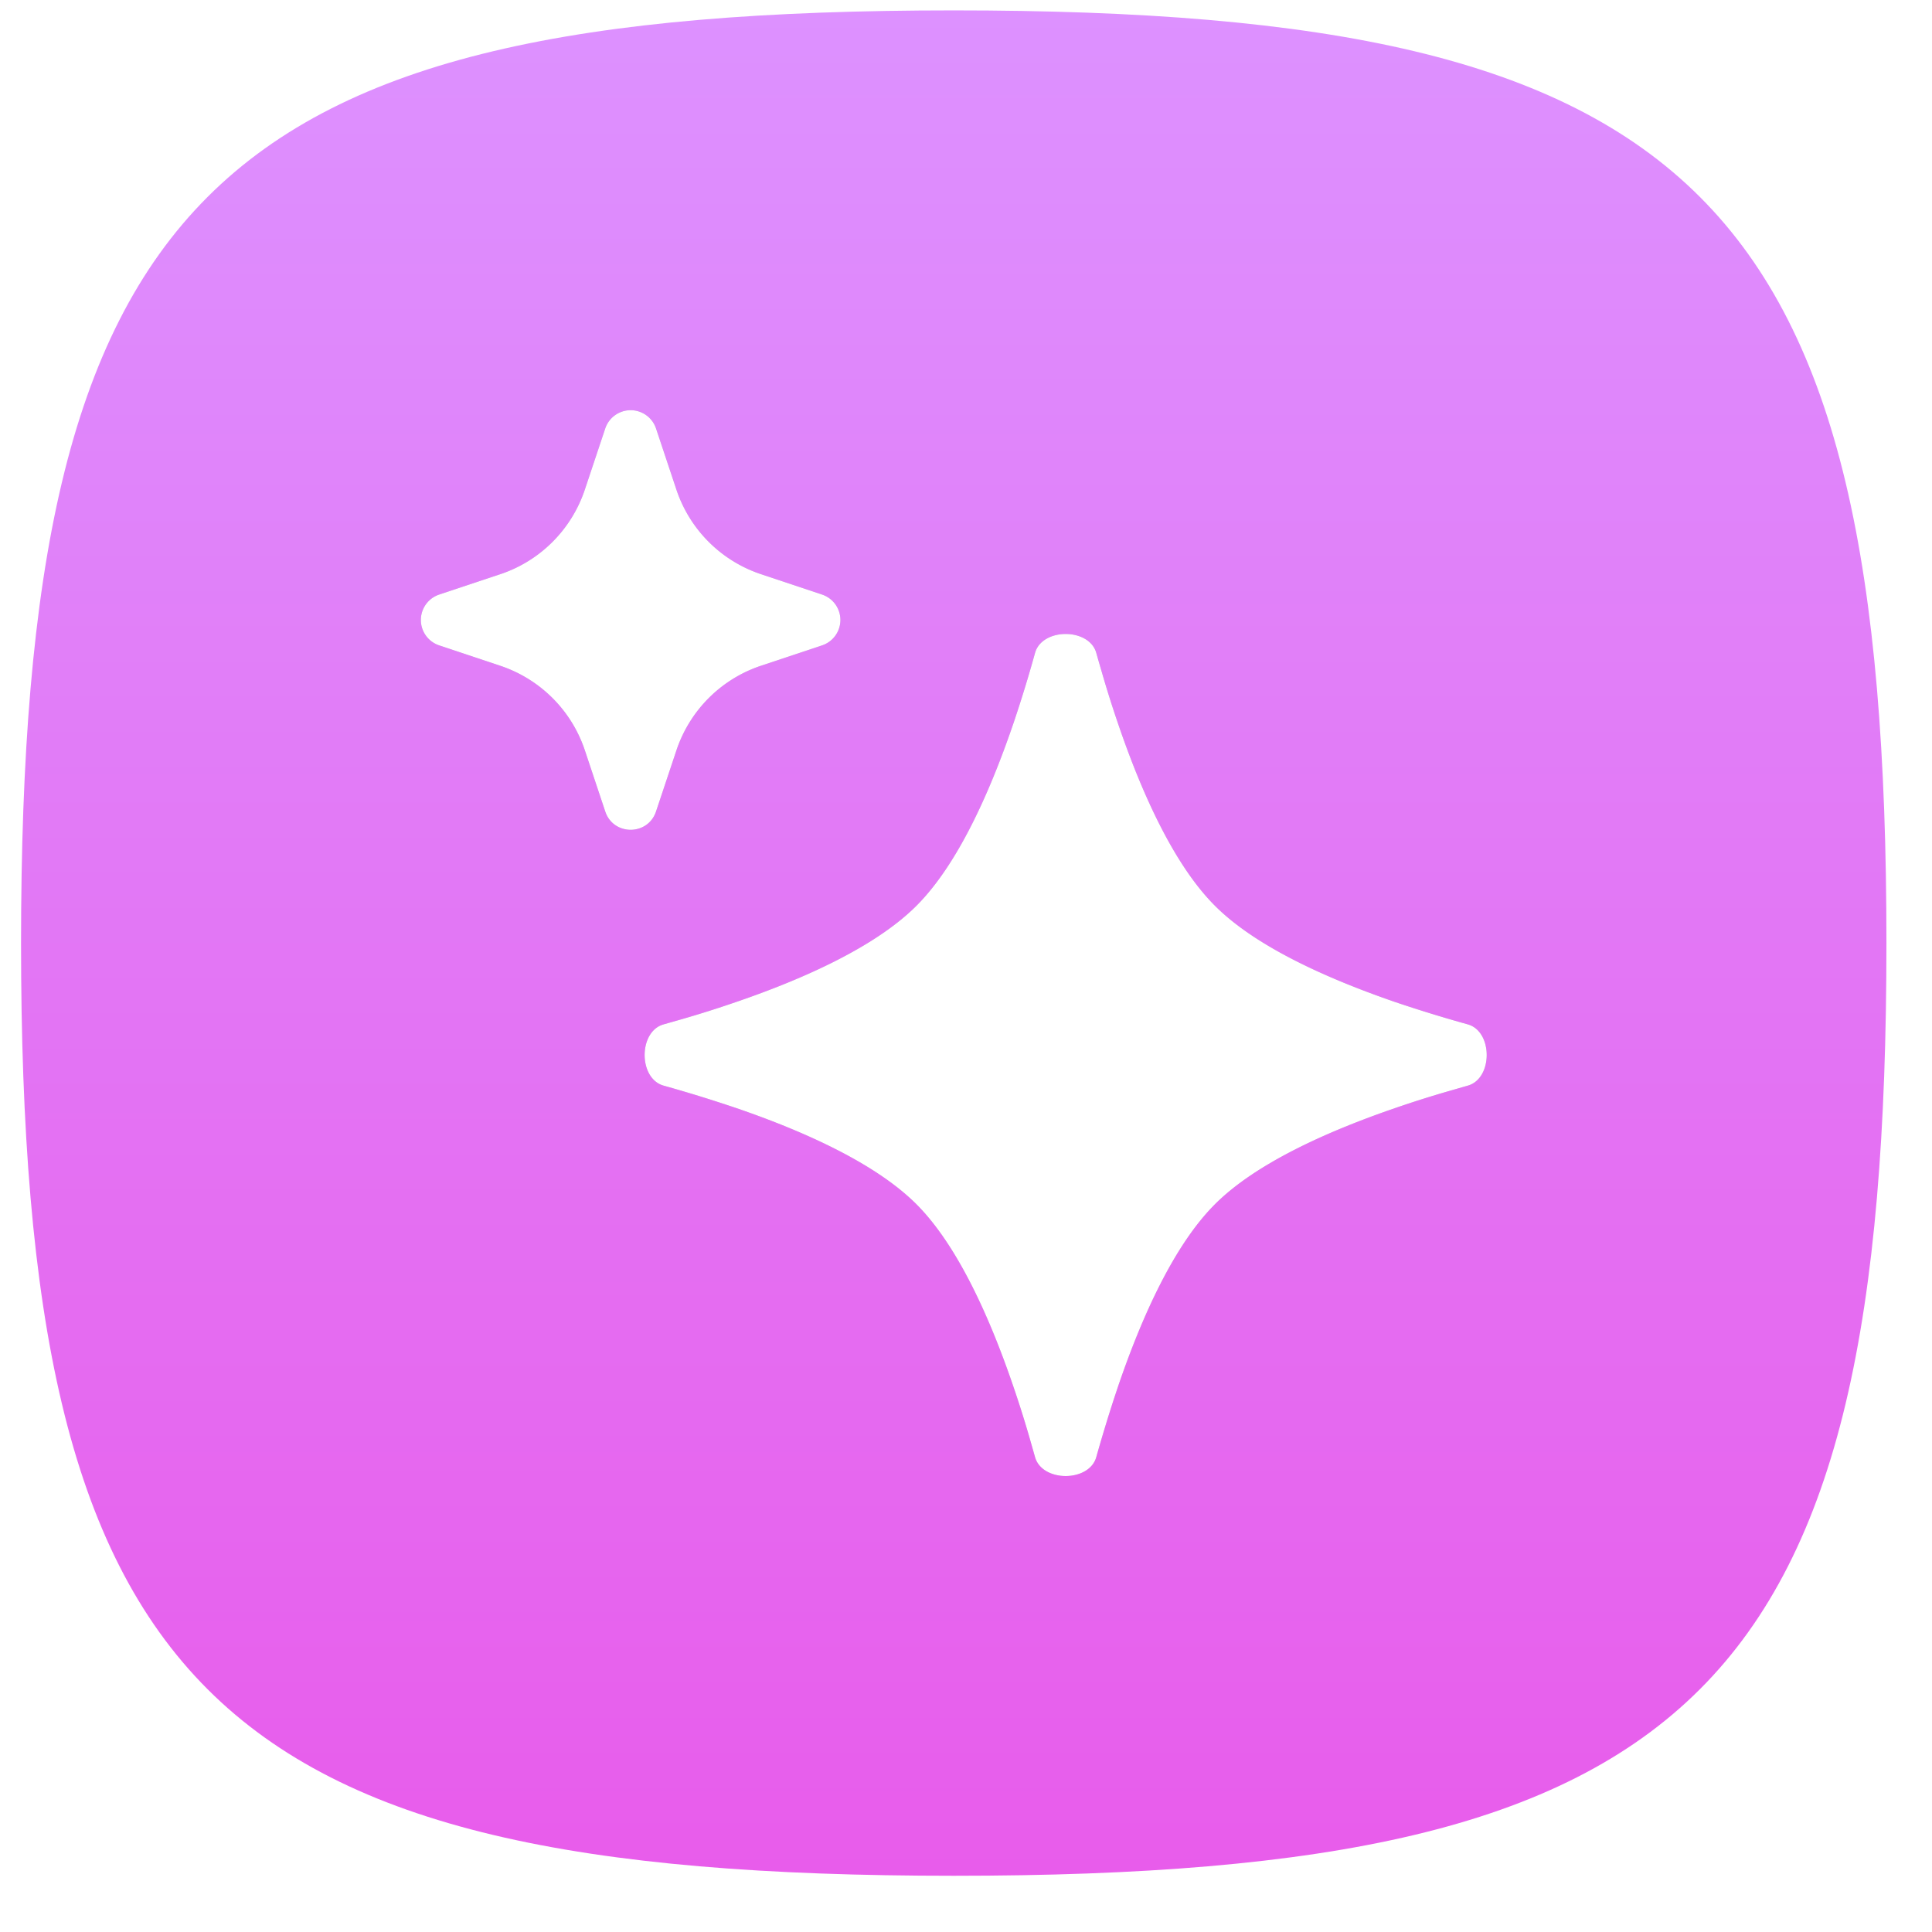
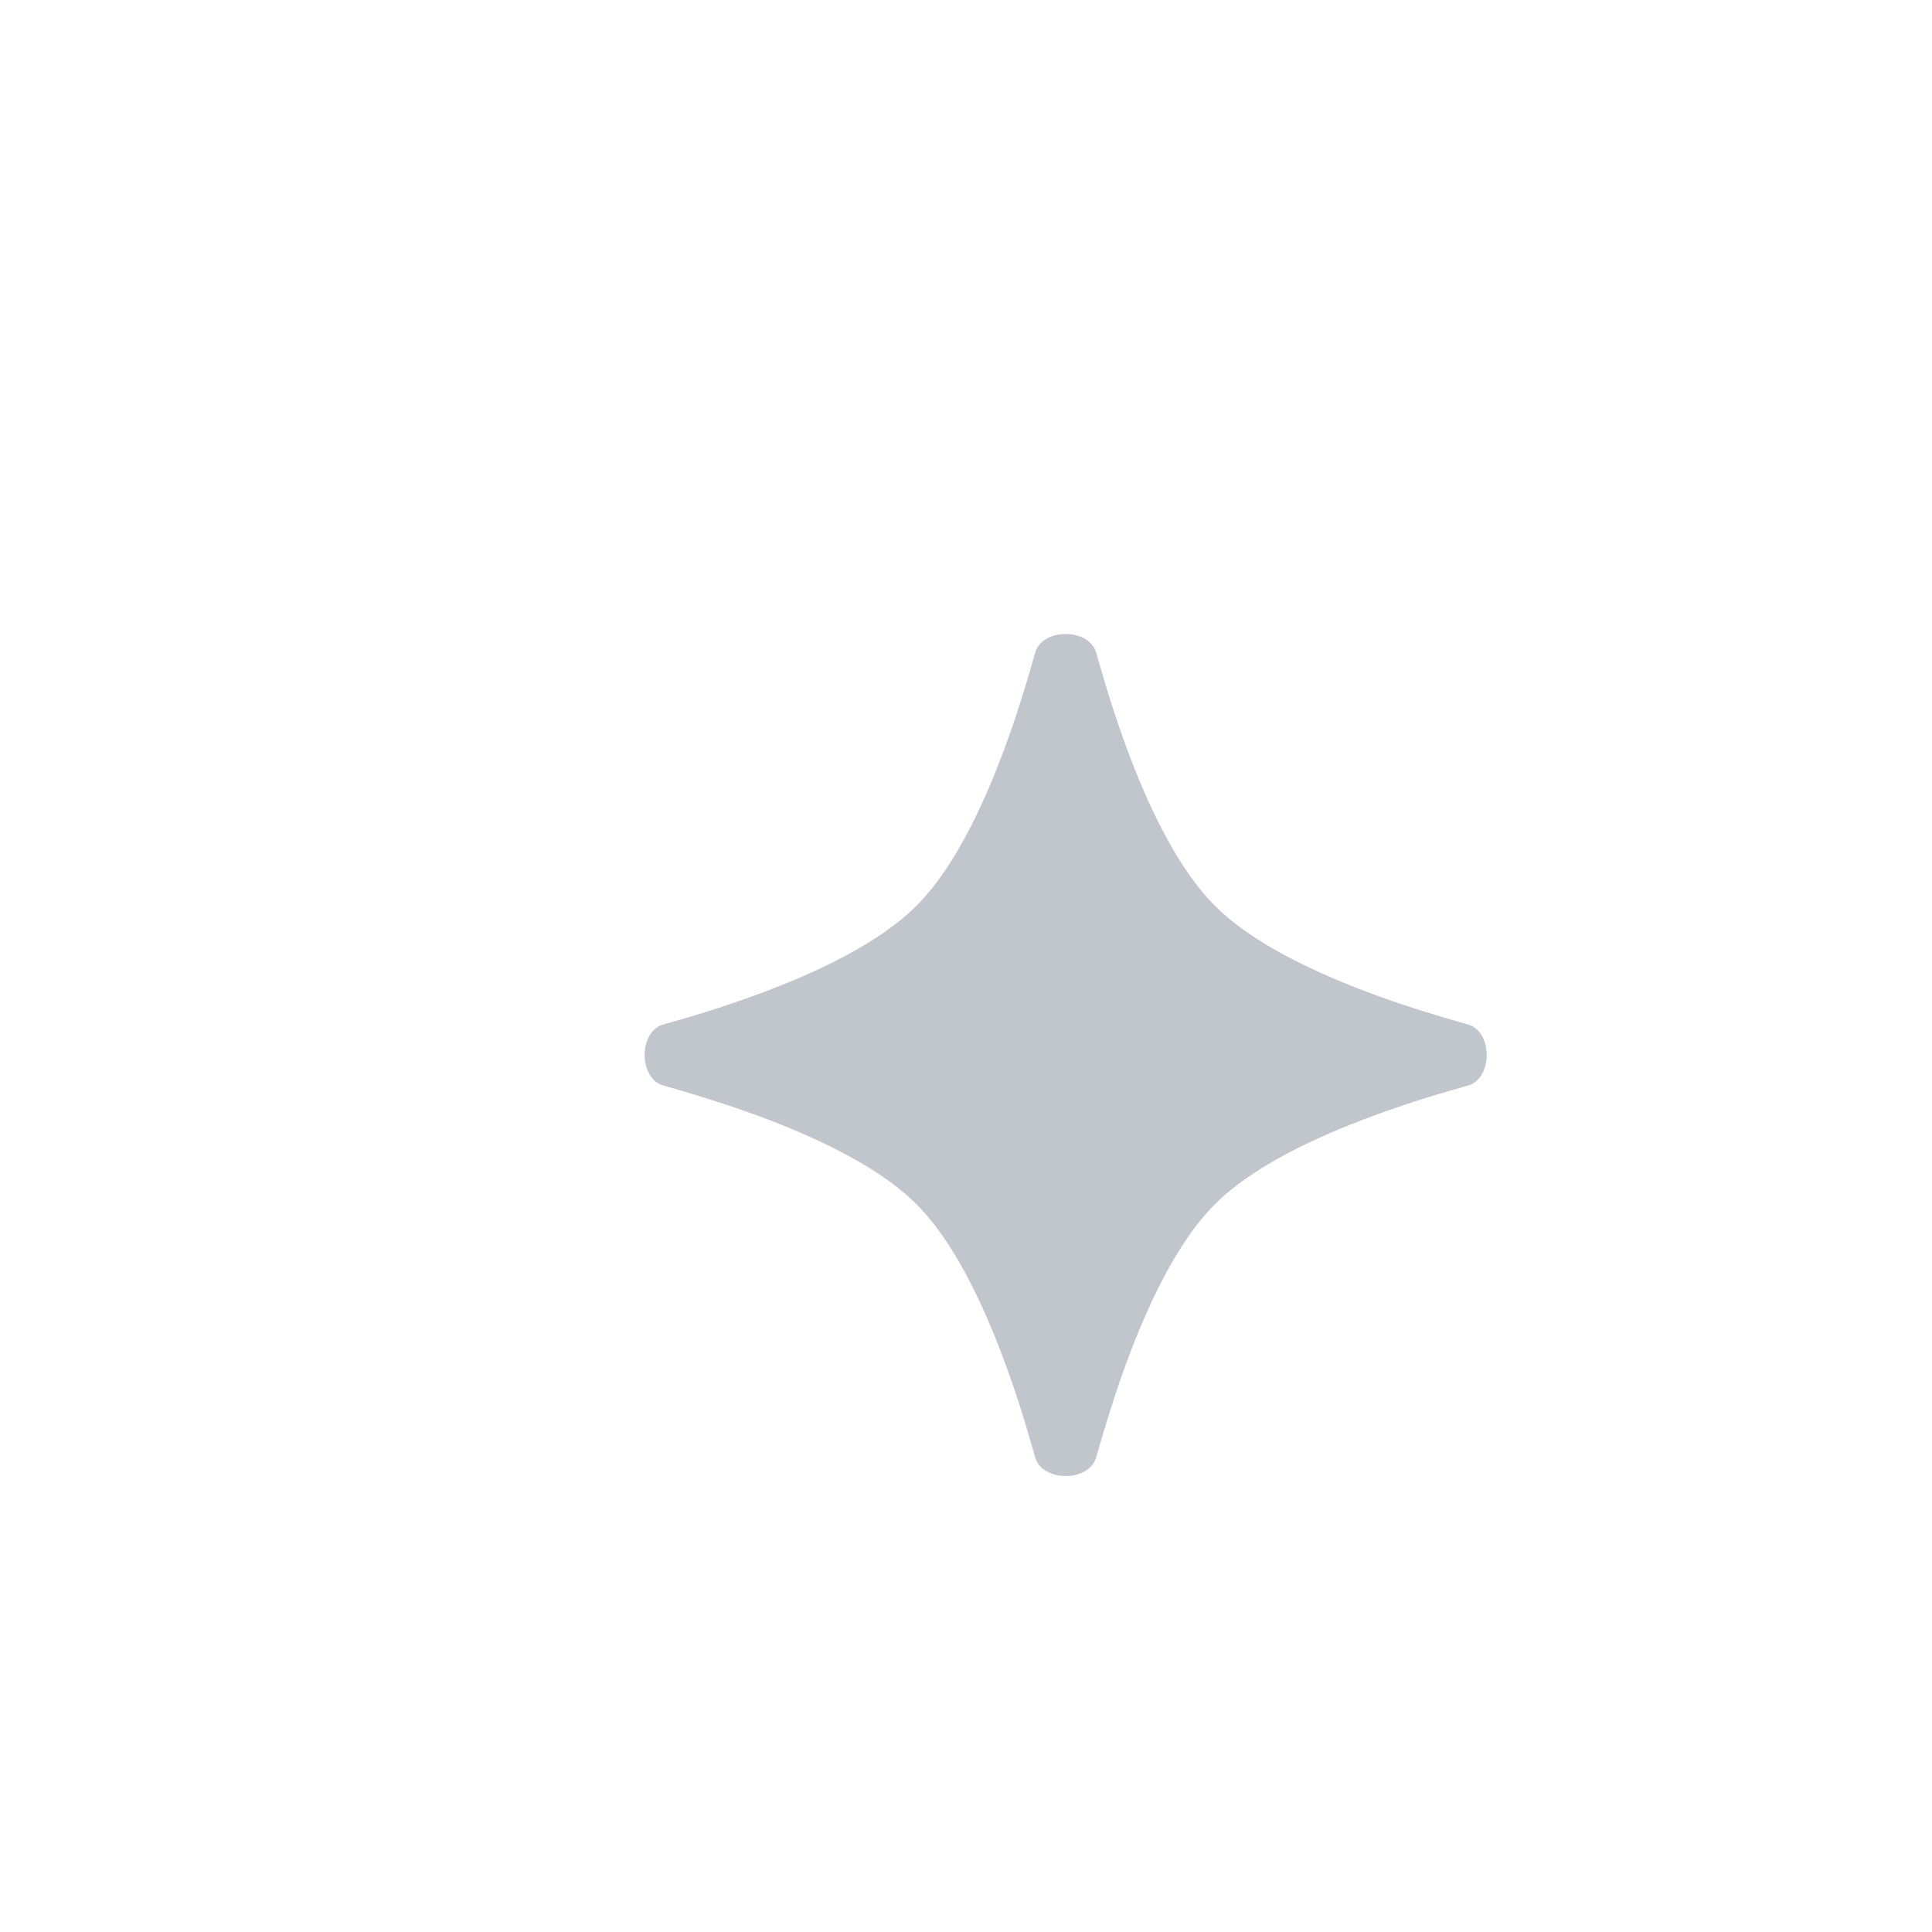
<svg xmlns="http://www.w3.org/2000/svg" width="29" height="29" viewBox="0 0 29 29" fill="none">
-   <path fill-rule="evenodd" clip-rule="evenodd" d="M14.316.156c-11.2 0-14 2.8-14 14s2.8 14 14 14 14-2.8 14-14-2.8-14-14-14z" fill="url(#paint0_linear_5545_9482)" />
  <g filter="url(#filter0_f_5545_9482)" fill="#0A1D3B" fill-opacity=".25">
    <path fill-rule="evenodd" clip-rule="evenodd" d="M15.204 10.88c-.359 1.049-.84 2.108-1.448 2.716-.607.607-1.667 1.089-2.715 1.447a16.4 16.4 0 01-.802.254l-.277.079c-.381.105-.381.815 0 .92a21.375 21.375 0 011.079.333c1.048.358 2.108.84 2.715 1.447.607.608 1.089 1.667 1.448 2.716a16.386 16.386 0 01.253.801l.079.277c.105.381.815.381.92 0a22.847 22.847 0 01.267-.88l.066-.198c.359-1.049.84-2.108 1.448-2.716.607-.607 1.667-1.088 2.715-1.447a16.386 16.386 0 01.801-.253l.278-.08c.38-.105.38-.815 0-.92a21.156 21.156 0 01-1.08-.332c-1.047-.36-2.107-.84-2.714-1.448-.608-.608-1.09-1.667-1.448-2.715a16.4 16.4 0 01-.253-.802 22.748 22.748 0 01-.08-.277c-.105-.381-.815-.381-.92 0a19.644 19.644 0 01-.332 1.079z" />
-     <path d="M9.847 6.431a.402.402 0 00-.762 0l-.306.917c-.2.6-.67 1.071-1.27 1.271l-.918.306a.402.402 0 000 .762l.917.306c.6.2 1.071.67 1.271 1.27l.306.918c.122.366.64.366.762 0l.306-.917c.2-.6.67-1.071 1.27-1.271l.918-.306a.402.402 0 000-.762l-.917-.306c-.6-.2-1.071-.67-1.271-1.27l-.306-.918z" />
  </g>
-   <path fill-rule="evenodd" clip-rule="evenodd" d="M15.204 10.88c-.359 1.049-.84 2.108-1.448 2.716-.607.607-1.667 1.089-2.715 1.447a16.4 16.4 0 01-.802.254l-.277.079c-.381.105-.381.815 0 .92a21.375 21.375 0 011.079.333c1.048.358 2.108.84 2.715 1.447.607.608 1.089 1.667 1.448 2.716a16.386 16.386 0 01.253.801l.079.277c.105.381.815.381.92 0a22.847 22.847 0 01.267-.88l.066-.198c.359-1.049.84-2.108 1.448-2.716.607-.607 1.667-1.088 2.715-1.447a16.386 16.386 0 01.801-.253l.278-.08c.38-.105.38-.815 0-.92a21.156 21.156 0 01-1.08-.332c-1.047-.36-2.107-.84-2.714-1.448-.608-.608-1.09-1.667-1.448-2.715a16.4 16.4 0 01-.253-.802 22.748 22.748 0 01-.08-.277c-.105-.381-.815-.381-.92 0a19.644 19.644 0 01-.332 1.079z" fill="#fff" />
-   <path d="M9.847 6.431a.402.402 0 00-.762 0l-.306.917c-.2.6-.67 1.071-1.27 1.271l-.918.306a.402.402 0 000 .762l.917.306c.6.2 1.071.67 1.271 1.27l.306.918c.122.366.64.366.762 0l.306-.917c.2-.6.67-1.071 1.27-1.271l.918-.306a.402.402 0 000-.762l-.917-.306c-.6-.2-1.071-.67-1.271-1.27l-.306-.918z" fill="#fff" />
  <defs>
    <linearGradient id="paint0_linear_5545_9482" x1=".316" y1=".156" x2=".316" y2="28.156" gradientUnits="userSpaceOnUse">
      <stop stop-color="#DD91FF" />
      <stop offset="1" stop-color="#E85CEB" />
    </linearGradient>
    <filter id="filter0_f_5545_9482" x="4.716" y="4.556" width="19.2" height="19.2" filterUnits="userSpaceOnUse" color-interpolation-filters="sRGB">
      <feFlood flood-opacity="0" result="BackgroundImageFix" />
      <feBlend in="SourceGraphic" in2="BackgroundImageFix" result="shape" />
      <feGaussianBlur stdDeviation=".8" result="effect1_foregroundBlur_5545_9482" />
    </filter>
  </defs>
</svg>